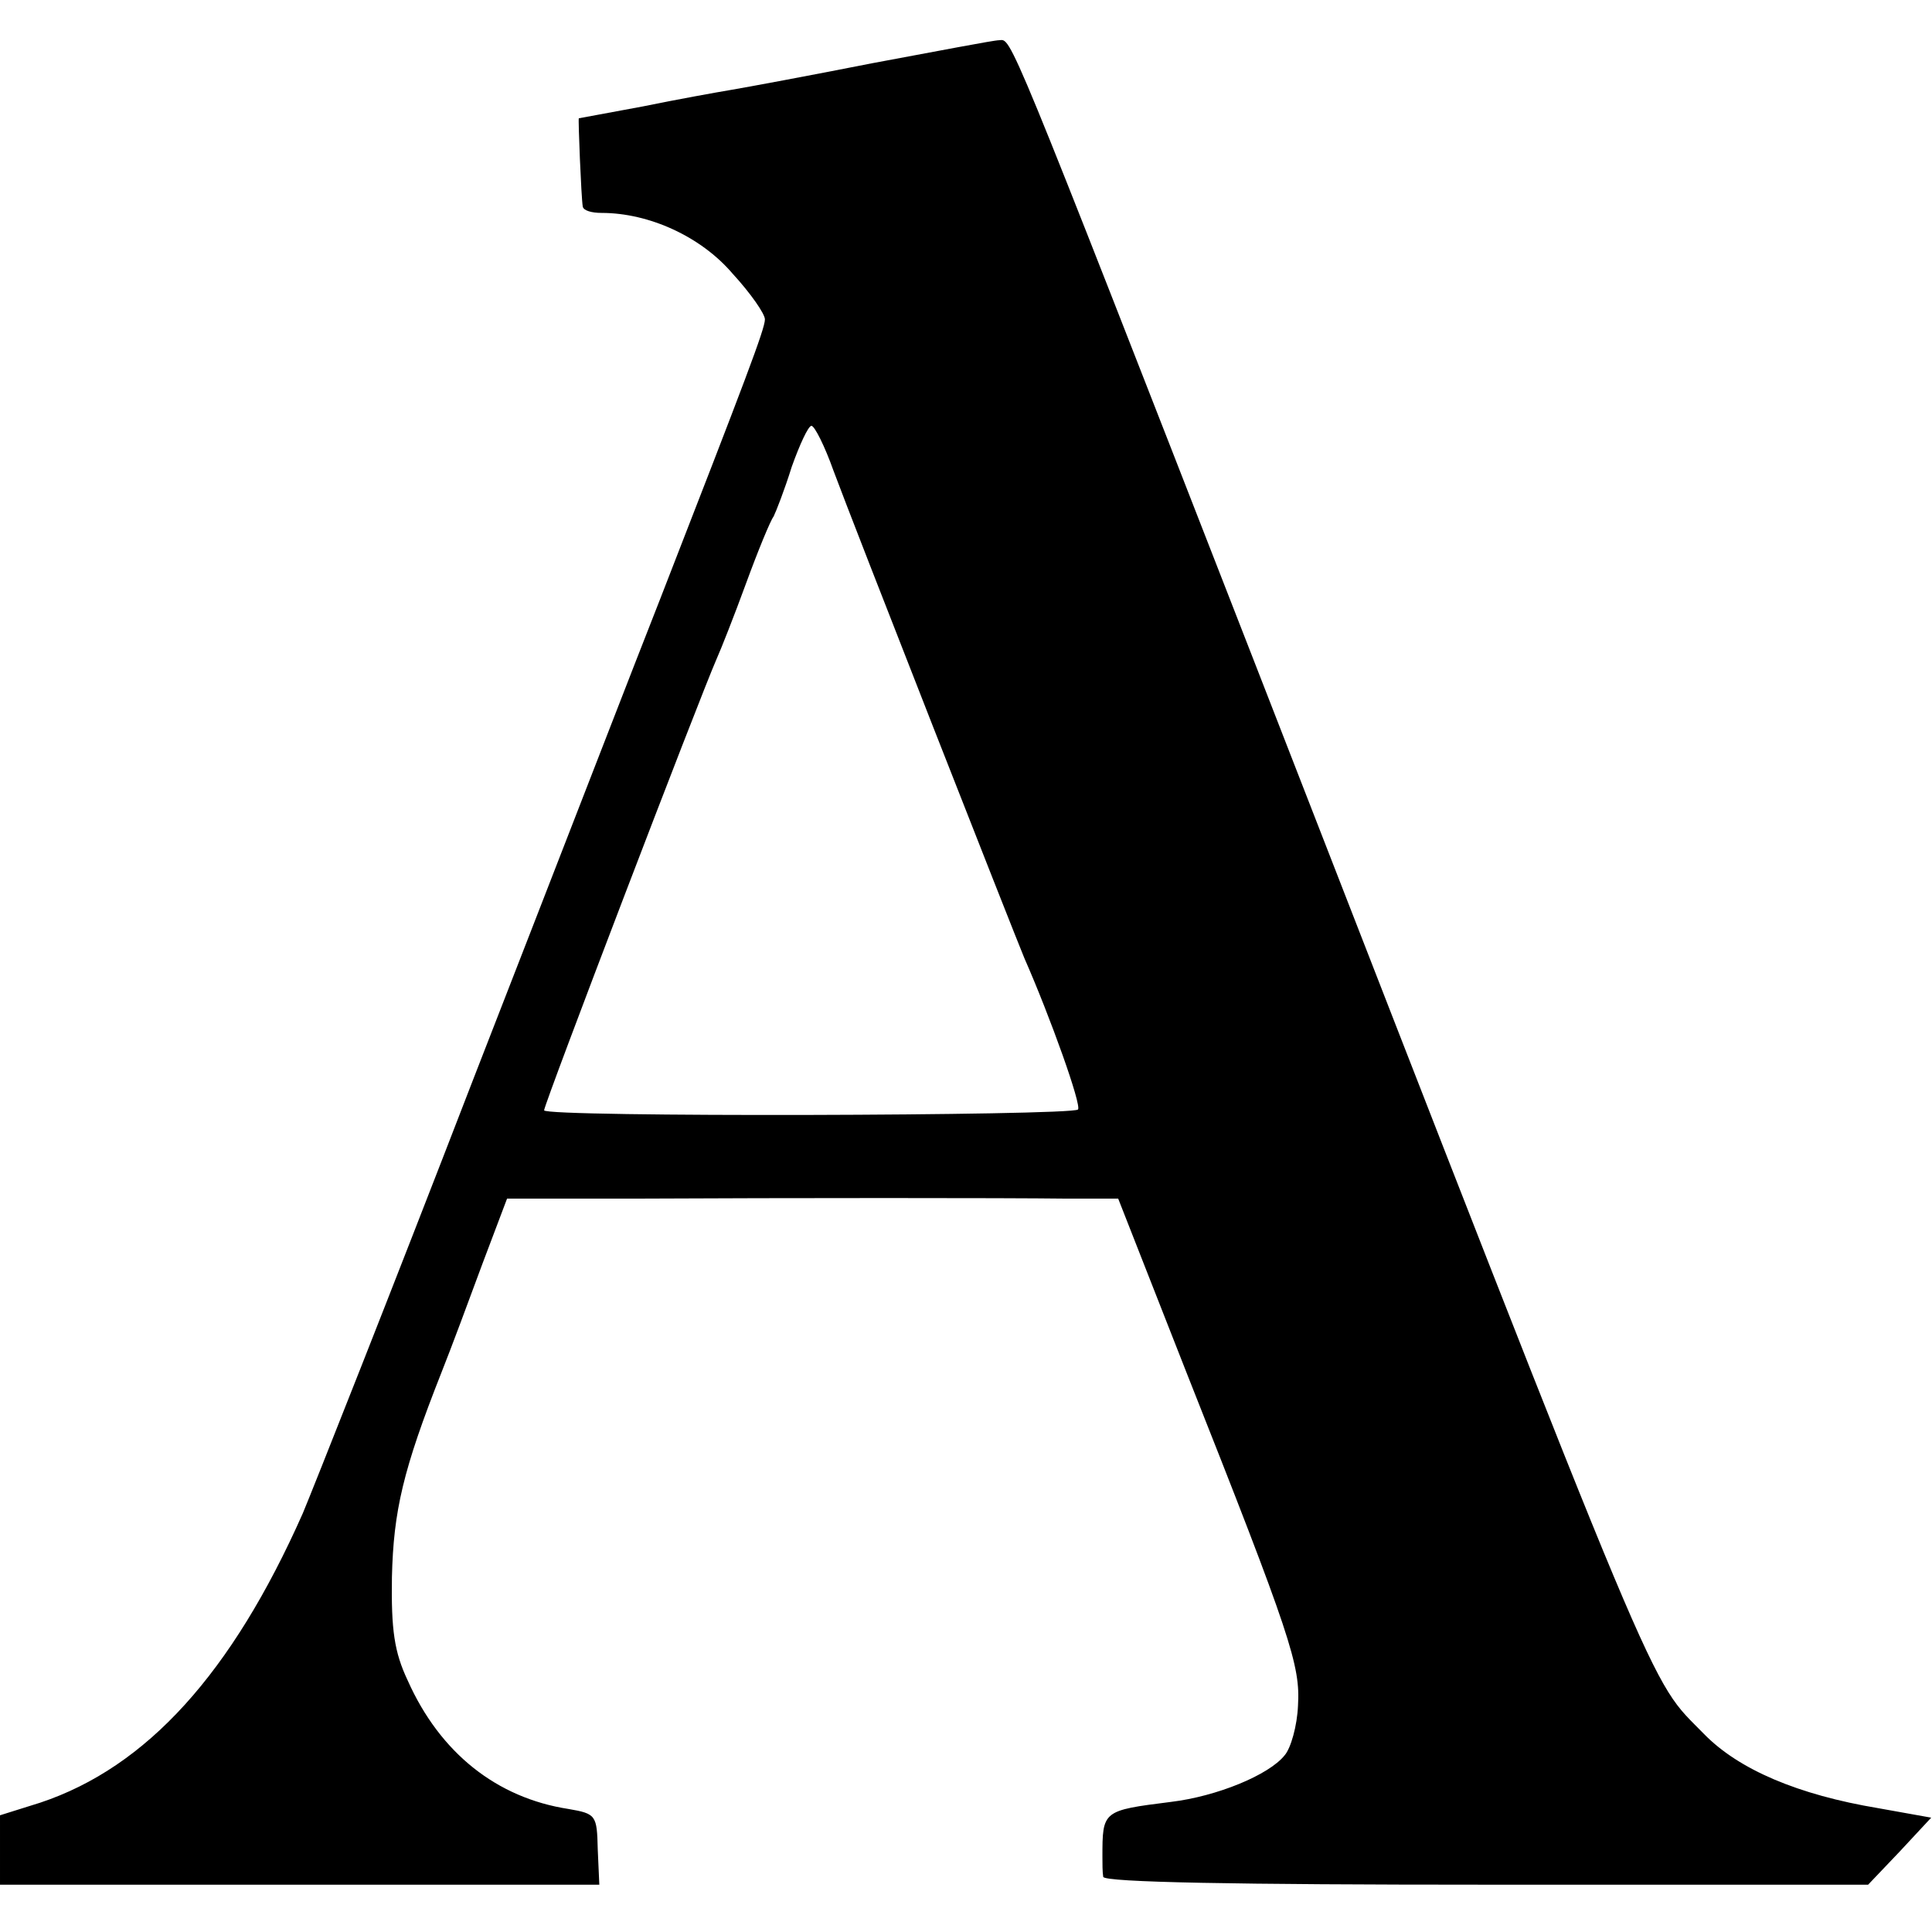
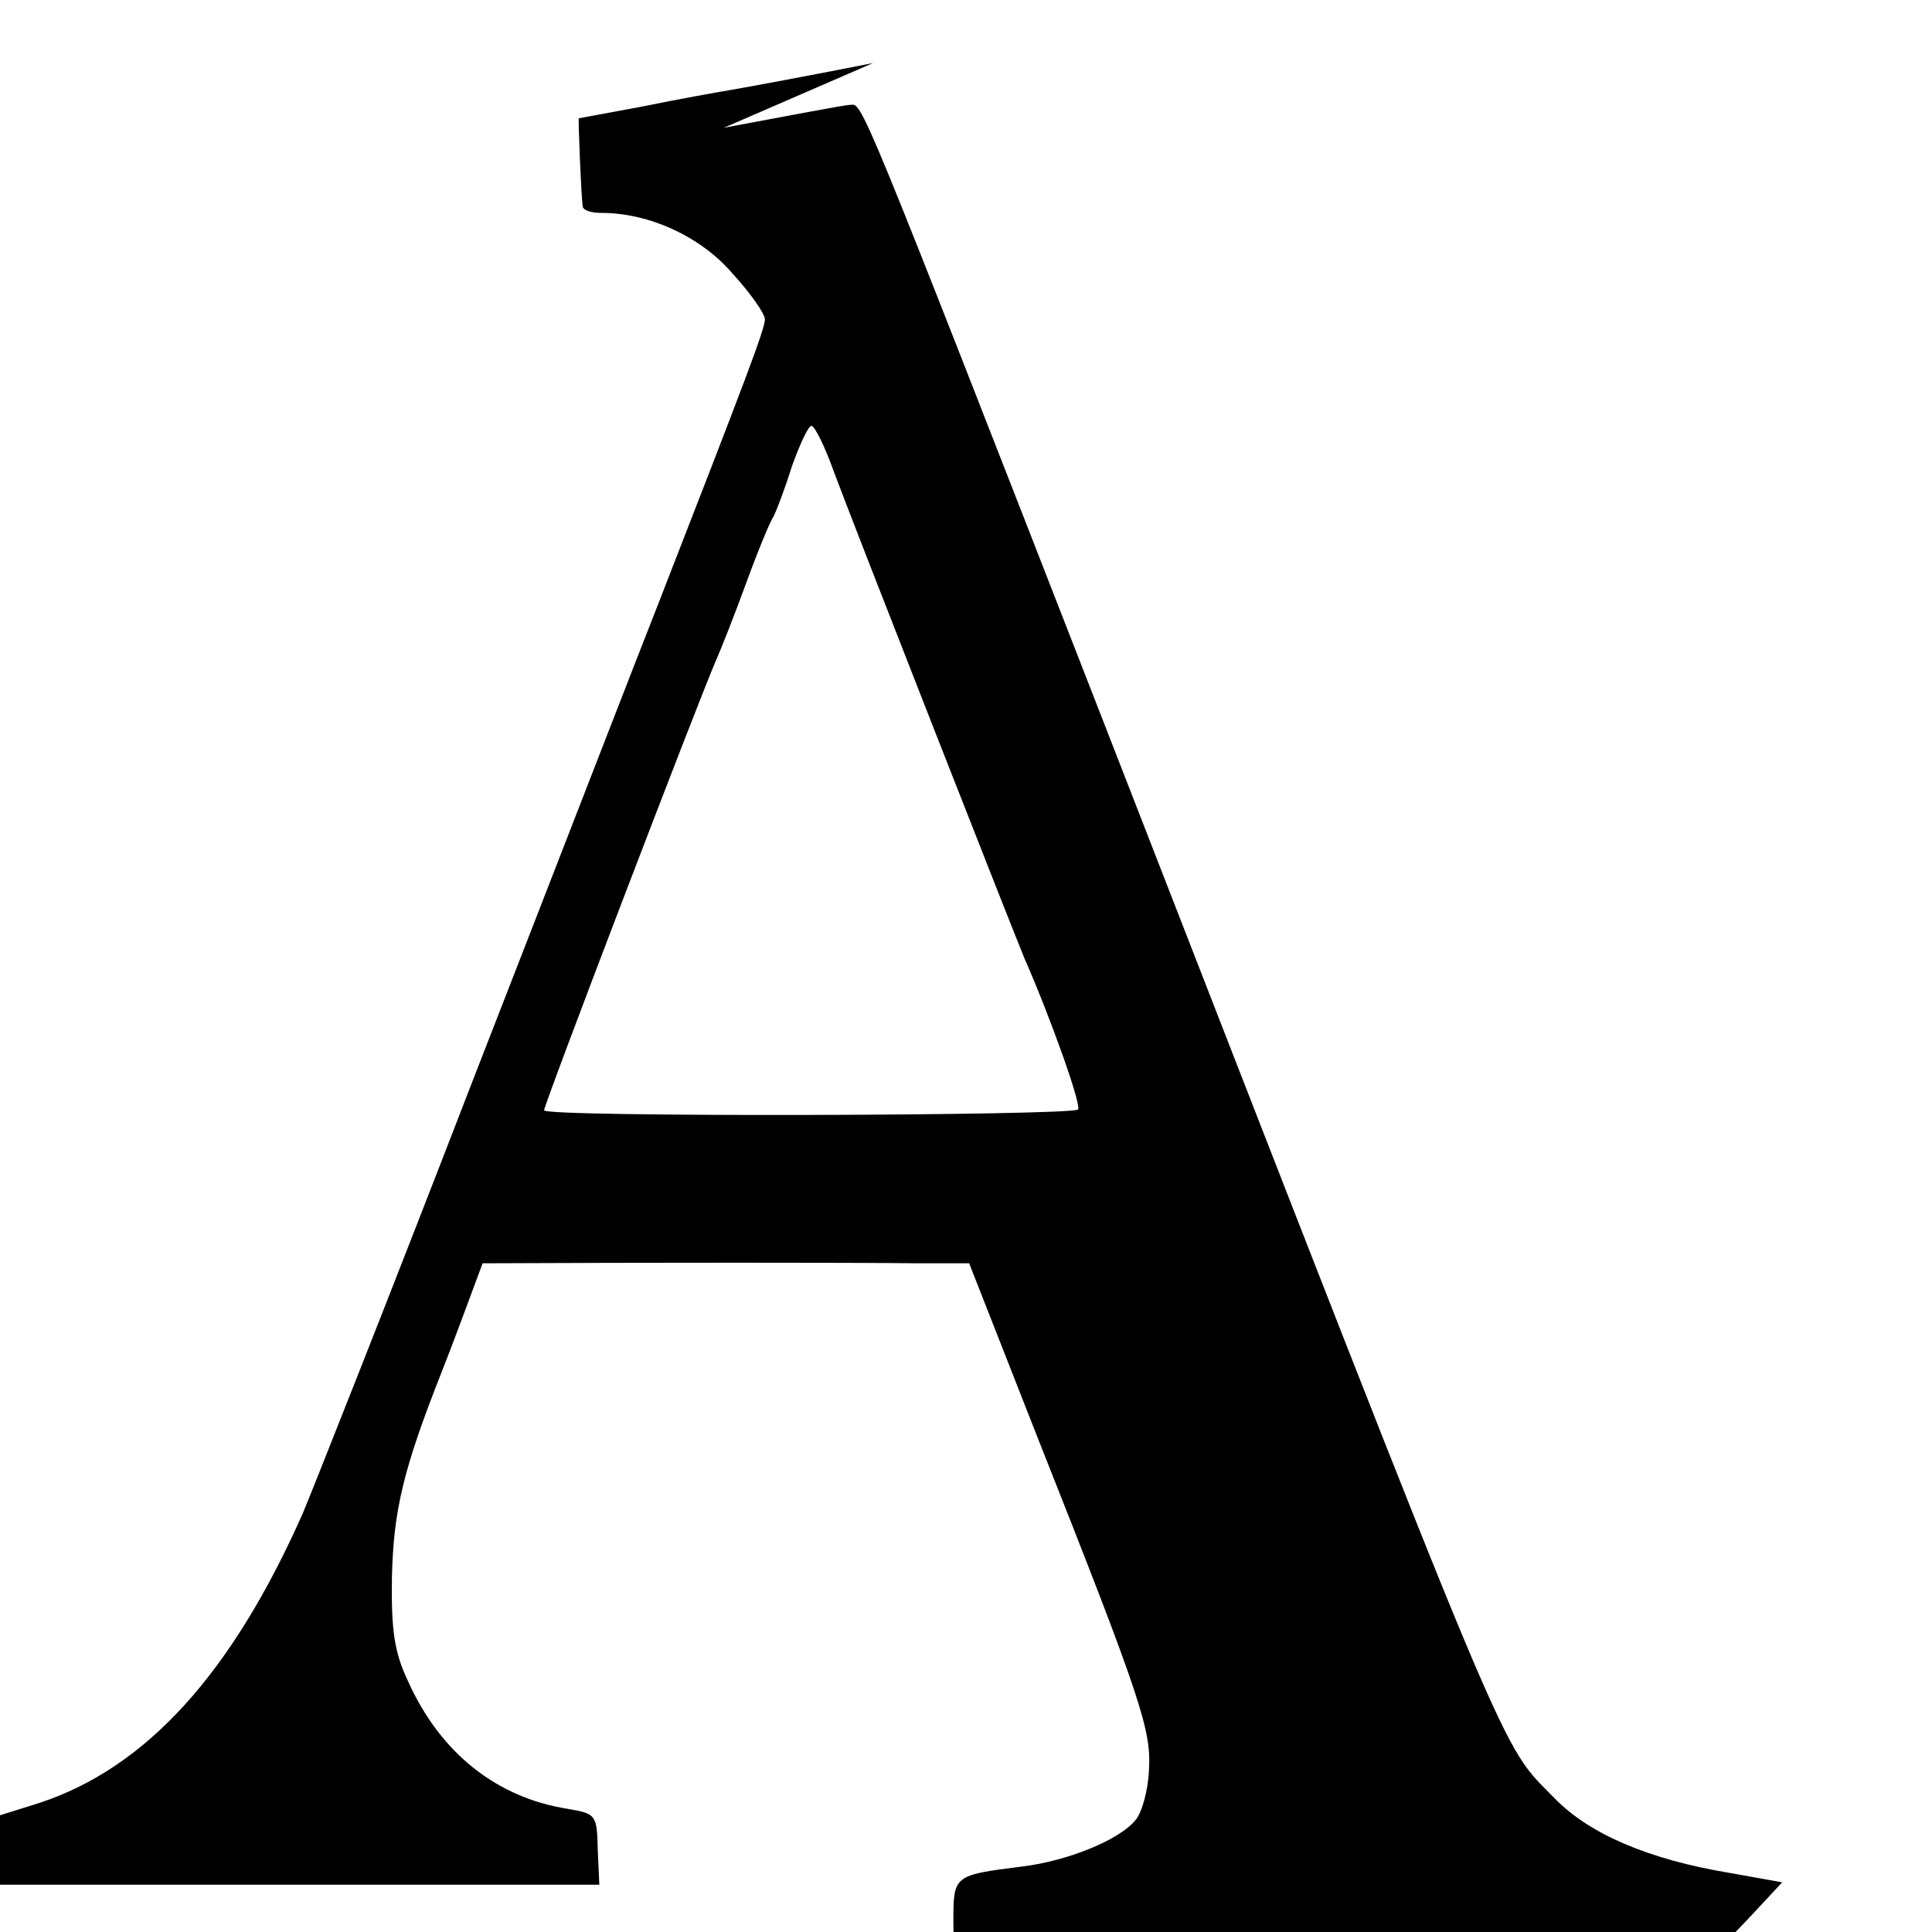
<svg xmlns="http://www.w3.org/2000/svg" version="1.0" width="245pt" height="245pt" viewBox="0 0 245 245" preserveAspectRatio="xMidYMid meet">
  <g transform="translate(0,245) scale(0.1,-0.1)" fill="#000000" stroke="none">
-     <path d="M1107 2370 c-81 -16 -162 -31 -180 -34 -18 -3 -68 -12 -112 -21 -44 -8 -80 -15 -81 -15 -1 0 3 -100 5 -112 1 -5 11 -8 24 -8 60 0 126 -30 166 -77 23 -25 41 -51 41 -58 0 -12 -24 -75 -133 -355 -25 -63 -131 -337 -237 -609 -105 -272 -203 -519 -216 -550 -90 -203 -198 -322 -333 -367 l-51 -16 0 -44 0 -44 380 0 380 0 -2 45 c-1 43 -2 45 -37 51 -91 14 -163 71 -204 163 -17 36 -21 64 -20 131 2 84 14 136 63 260 12 30 35 92 52 138 l31 82 158 0 c204 1 471 1 553 0 l64 0 86 -219 c134 -338 145 -373 142 -424 -1 -25 -9 -54 -17 -63 -20 -25 -86 -52 -144 -59 -87 -11 -87 -11 -87 -70 0 -8 0 -19 1 -25 1 -7 170 -10 486 -10 l484 0 40 42 40 43 -67 12 c-102 17 -177 49 -221 94 -72 74 -43 5 -572 1364 -315 808 -306 785 -322 784 -7 0 -79 -14 -160 -29z m-50 -517 c24 -65 229 -587 242 -618 33 -75 73 -187 68 -192 -9 -8 -677 -10 -677 -1 0 8 197 523 219 573 5 11 22 54 37 95 15 41 31 80 35 85 3 6 14 34 23 63 10 28 21 52 25 52 4 0 17 -26 28 -57z" />
+     <path d="M1107 2370 c-81 -16 -162 -31 -180 -34 -18 -3 -68 -12 -112 -21 -44 -8 -80 -15 -81 -15 -1 0 3 -100 5 -112 1 -5 11 -8 24 -8 60 0 126 -30 166 -77 23 -25 41 -51 41 -58 0 -12 -24 -75 -133 -355 -25 -63 -131 -337 -237 -609 -105 -272 -203 -519 -216 -550 -90 -203 -198 -322 -333 -367 l-51 -16 0 -44 0 -44 380 0 380 0 -2 45 c-1 43 -2 45 -37 51 -91 14 -163 71 -204 163 -17 36 -21 64 -20 131 2 84 14 136 63 260 12 30 35 92 52 138 c204 1 471 1 553 0 l64 0 86 -219 c134 -338 145 -373 142 -424 -1 -25 -9 -54 -17 -63 -20 -25 -86 -52 -144 -59 -87 -11 -87 -11 -87 -70 0 -8 0 -19 1 -25 1 -7 170 -10 486 -10 l484 0 40 42 40 43 -67 12 c-102 17 -177 49 -221 94 -72 74 -43 5 -572 1364 -315 808 -306 785 -322 784 -7 0 -79 -14 -160 -29z m-50 -517 c24 -65 229 -587 242 -618 33 -75 73 -187 68 -192 -9 -8 -677 -10 -677 -1 0 8 197 523 219 573 5 11 22 54 37 95 15 41 31 80 35 85 3 6 14 34 23 63 10 28 21 52 25 52 4 0 17 -26 28 -57z" />
  </g>
</svg>